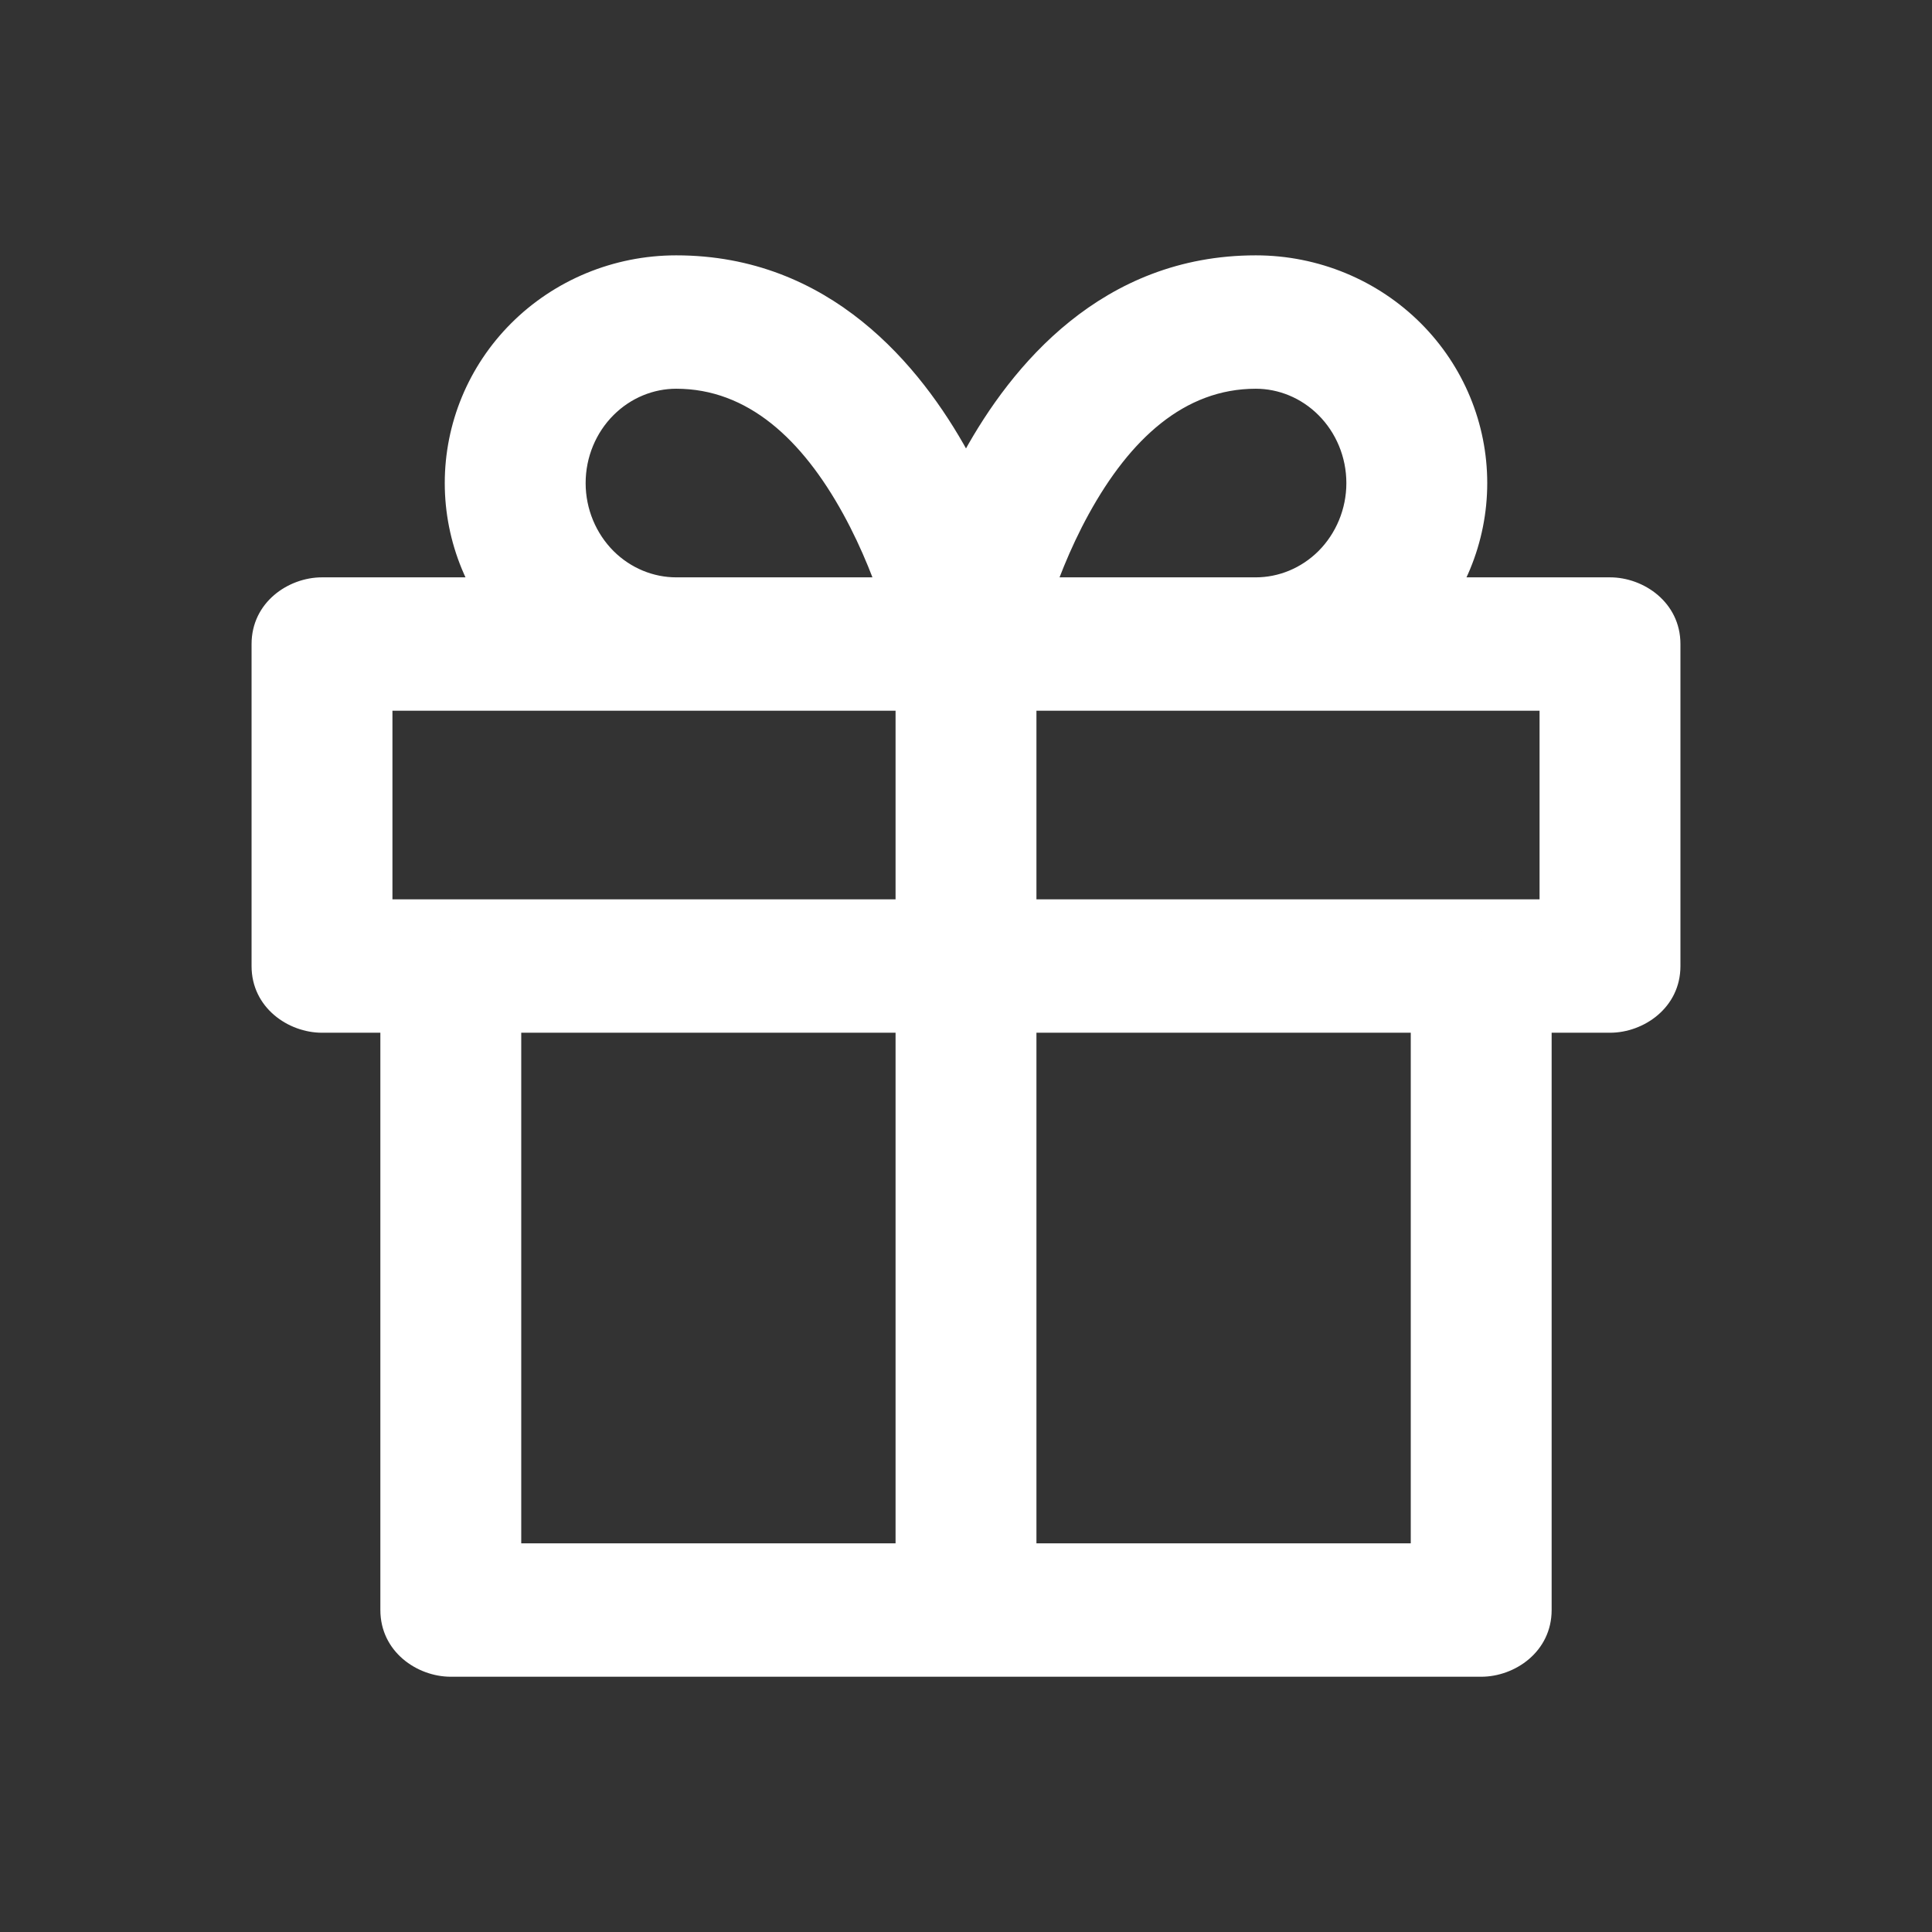
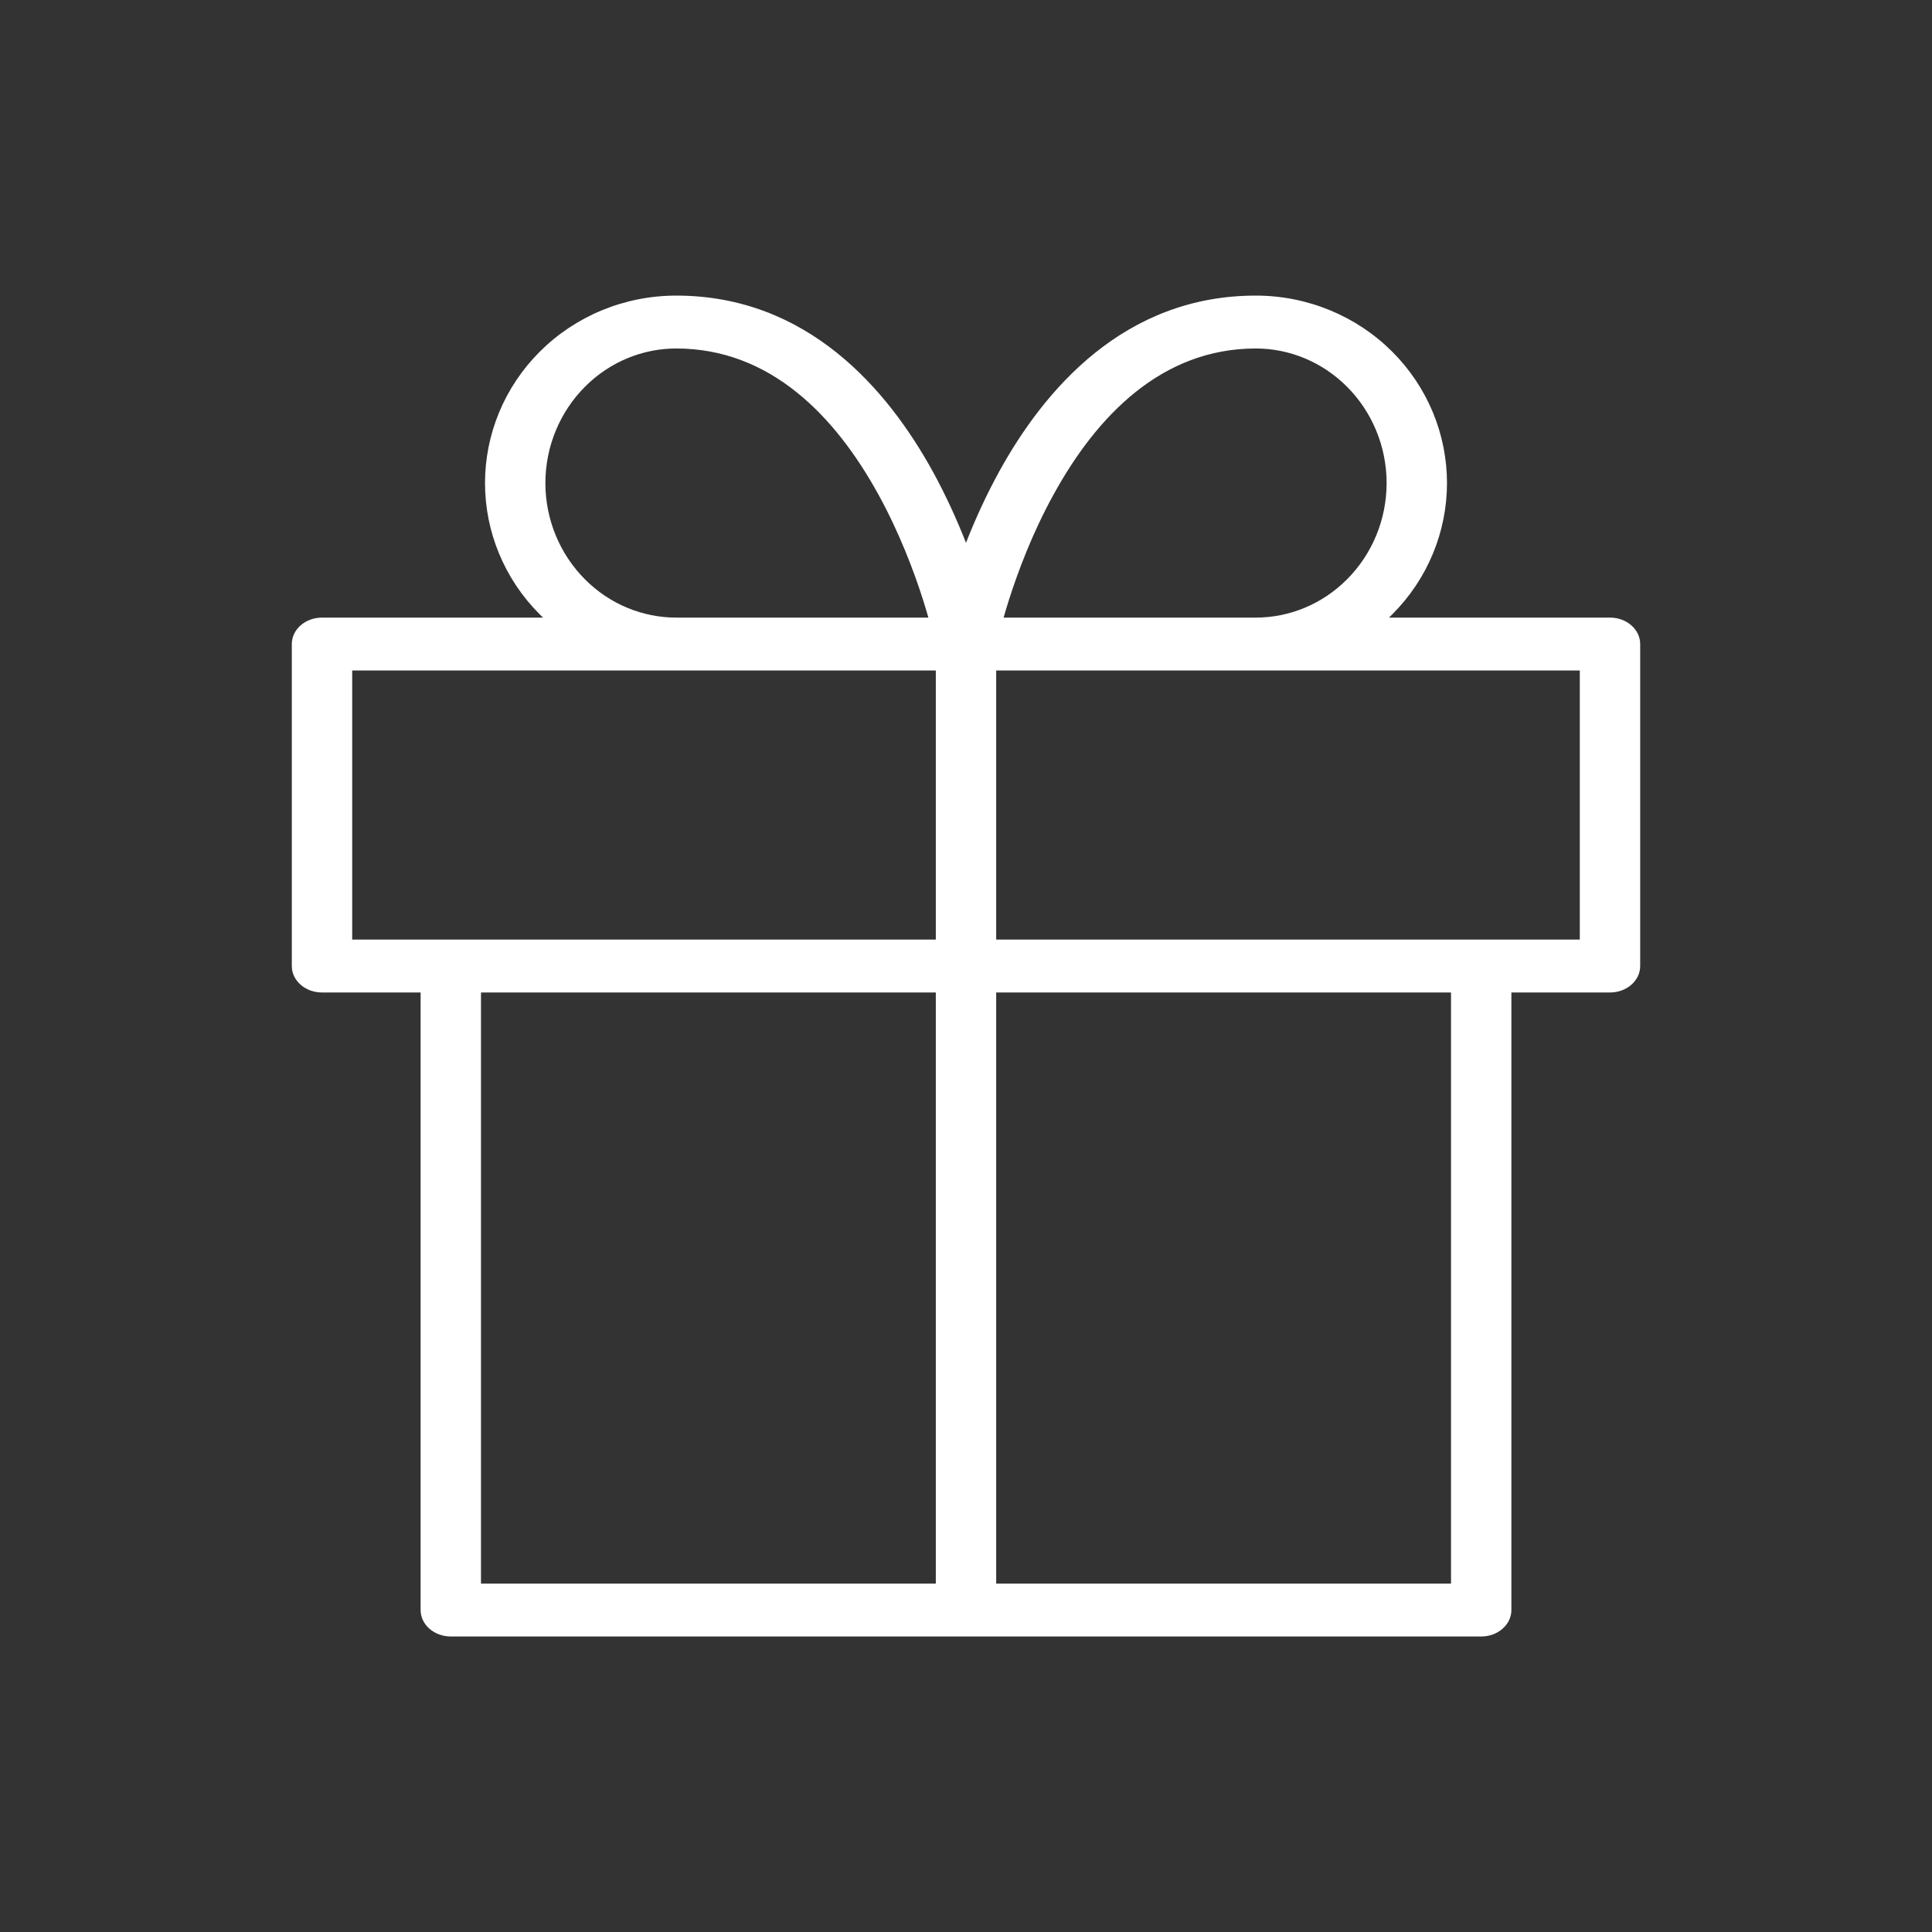
<svg xmlns="http://www.w3.org/2000/svg" width="24" height="24" viewBox="0 0 24 24" fill="none">
  <rect x="0" y="0" width="24" height="24" fill="#333333" stroke="none" />
  <path fill-rule="evenodd" clip-rule="evenodd" d="M8.4 4.329C7.986 4.329 7.577 4.493 7.268 4.803C6.957 5.114 6.775 5.544 6.775 6.001C6.775 6.457 6.957 6.887 7.268 7.198C7.577 7.508 7.986 7.672 8.4 7.672H11.533C11.514 7.608 11.494 7.539 11.47 7.463C11.355 7.1 11.174 6.62 10.912 6.143C10.372 5.162 9.566 4.329 8.4 4.329ZM4 7.672H6.745C6.731 7.659 6.717 7.645 6.704 7.631C6.265 7.192 6.025 6.605 6.025 6.001C6.025 5.396 6.265 4.809 6.704 4.37C7.144 3.929 7.753 3.672 8.4 3.672C10.034 3.672 11.027 4.839 11.588 5.858C11.755 6.163 11.891 6.466 12 6.743C12.108 6.466 12.245 6.163 12.412 5.858C12.973 4.839 13.966 3.672 15.6 3.672C16.247 3.672 16.856 3.929 17.296 4.37C17.735 4.809 17.975 5.396 17.975 6.001C17.975 6.605 17.735 7.192 17.296 7.631C17.283 7.645 17.269 7.659 17.255 7.672H20C20.207 7.672 20.375 7.819 20.375 8.001V12.001C20.375 12.182 20.207 12.329 20 12.329H18.775V20C18.775 20.182 18.607 20.329 18.4 20.329H12.001L12 20.329L11.999 20.329H5.6C5.393 20.329 5.225 20.182 5.225 20V12.329H4C3.793 12.329 3.625 12.182 3.625 12.001V8.001C3.625 7.819 3.793 7.672 4 7.672ZM12.375 12.329V19.672H18.025V12.329H12.375ZM11.625 12.329V19.672H5.975V12.329H11.625ZM12.375 8.329V11.672H18.399L18.4 11.672L18.401 11.672H19.625V8.329H12.375ZM11.625 8.329V11.672H5.601L5.6 11.672L5.599 11.672H4.375V8.329H11.625ZM15.6 7.672H12.467C12.485 7.608 12.506 7.539 12.53 7.463C12.645 7.1 12.825 6.62 13.088 6.143C13.627 5.162 14.434 4.329 15.6 4.329C16.014 4.329 16.422 4.493 16.732 4.803C17.043 5.114 17.225 5.544 17.225 6.001C17.225 6.457 17.043 6.887 16.732 7.198C16.422 7.508 16.014 7.672 15.6 7.672Z" fill="white" />
-   <path d="M7.268 4.803L6.914 4.449V4.449L7.268 4.803ZM11.533 7.672V8.172C11.69 8.172 11.838 8.098 11.932 7.973C12.026 7.848 12.057 7.685 12.013 7.534L11.533 7.672ZM11.47 7.463L11.947 7.312L11.947 7.312L11.47 7.463ZM10.912 6.143L11.35 5.902V5.902L10.912 6.143ZM6.745 7.672V8.172C6.95 8.172 7.134 8.047 7.209 7.857C7.285 7.668 7.238 7.451 7.09 7.31L6.745 7.672ZM6.704 4.37L6.35 4.016L6.35 4.016L6.704 4.37ZM11.588 5.858L12.026 5.617V5.617L11.588 5.858ZM12 6.743L11.534 6.926C11.61 7.117 11.794 7.243 12 7.243C12.206 7.243 12.39 7.117 12.466 6.926L12 6.743ZM12.412 5.858L12.85 6.099V6.099L12.412 5.858ZM17.296 4.37L17.65 4.016V4.016L17.296 4.37ZM17.296 7.631L17.65 7.985V7.985L17.296 7.631ZM17.255 7.672L16.91 7.31C16.762 7.451 16.715 7.668 16.791 7.857C16.866 8.047 17.05 8.172 17.255 8.172V7.672ZM18.775 12.329V11.829C18.499 11.829 18.275 12.053 18.275 12.329H18.775ZM12.001 20.329V19.829H12.001L12.001 20.329ZM12 20.329L11.999 20.829L12.001 20.829L12 20.329ZM11.999 20.329L11.999 19.829H11.999V20.329ZM5.225 12.329H5.725C5.725 12.053 5.501 11.829 5.225 11.829V12.329ZM12.375 19.672H11.875C11.875 19.948 12.099 20.172 12.375 20.172V19.672ZM12.375 12.329V11.829C12.099 11.829 11.875 12.053 11.875 12.329H12.375ZM18.025 19.672V20.172C18.301 20.172 18.525 19.948 18.525 19.672H18.025ZM18.025 12.329H18.525C18.525 12.053 18.301 11.829 18.025 11.829V12.329ZM11.625 19.672V20.172C11.901 20.172 12.125 19.948 12.125 19.672H11.625ZM11.625 12.329H12.125C12.125 12.053 11.901 11.829 11.625 11.829V12.329ZM5.975 19.672H5.475C5.475 19.948 5.699 20.172 5.975 20.172V19.672ZM5.975 12.329V11.829C5.699 11.829 5.475 12.053 5.475 12.329H5.975ZM12.375 11.672H11.875C11.875 11.948 12.099 12.172 12.375 12.172V11.672ZM12.375 8.329V7.829C12.099 7.829 11.875 8.053 11.875 8.329H12.375ZM18.399 11.672V12.172L18.399 12.172L18.399 11.672ZM18.4 11.672L18.401 11.172L18.399 11.172L18.4 11.672ZM18.401 11.672L18.401 12.172H18.401V11.672ZM19.625 11.672V12.172C19.901 12.172 20.125 11.948 20.125 11.672H19.625ZM19.625 8.329H20.125C20.125 8.053 19.901 7.829 19.625 7.829V8.329ZM11.625 11.672V12.172C11.901 12.172 12.125 11.948 12.125 11.672H11.625ZM11.625 8.329H12.125C12.125 8.053 11.901 7.829 11.625 7.829V8.329ZM5.601 11.672L5.601 12.172H5.601V11.672ZM5.6 11.672L5.601 11.172L5.599 11.172L5.6 11.672ZM5.599 11.672V12.172L5.6 12.172L5.599 11.672ZM4.375 11.672H3.875C3.875 11.948 4.099 12.172 4.375 12.172V11.672ZM4.375 8.329V7.829C4.099 7.829 3.875 8.053 3.875 8.329H4.375ZM12.467 7.672L11.987 7.534C11.943 7.685 11.973 7.848 12.068 7.973C12.162 8.098 12.31 8.172 12.467 8.172V7.672ZM12.53 7.463L12.053 7.312L12.053 7.312L12.53 7.463ZM13.088 6.143L13.526 6.384L13.526 6.384L13.088 6.143ZM16.732 4.803L16.379 5.157V5.157L16.732 4.803ZM16.732 7.198L16.379 6.845V6.845L16.732 7.198ZM7.621 5.157C7.837 4.941 8.119 4.829 8.4 4.829V3.829C7.854 3.829 7.318 4.046 6.914 4.449L7.621 5.157ZM7.275 6.001C7.275 5.677 7.404 5.374 7.621 5.157L6.914 4.449C6.509 4.854 6.275 5.412 6.275 6.001H7.275ZM7.621 6.845C7.404 6.627 7.275 6.324 7.275 6.001H6.275C6.275 6.589 6.509 7.147 6.914 7.552L7.621 6.845ZM8.4 7.172C8.119 7.172 7.837 7.06 7.621 6.845L6.914 7.552C7.318 7.955 7.854 8.172 8.4 8.172V7.172ZM11.533 7.172H8.4V8.172H11.533V7.172ZM10.993 7.614C11.015 7.685 11.035 7.75 11.052 7.81L12.013 7.534C11.994 7.467 11.972 7.392 11.947 7.312L10.993 7.614ZM10.474 6.384C10.716 6.824 10.885 7.272 10.993 7.614L11.947 7.312C11.825 6.929 11.633 6.416 11.35 5.902L10.474 6.384ZM8.4 4.829C9.289 4.829 9.964 5.457 10.474 6.384L11.35 5.902C10.781 4.867 9.843 3.829 8.4 3.829V4.829ZM6.745 7.172H4V8.172H6.745V7.172ZM6.35 7.985C6.367 8.002 6.384 8.018 6.4 8.034L7.09 7.31C7.079 7.299 7.068 7.289 7.057 7.278L6.35 7.985ZM5.525 6.001C5.525 6.738 5.817 7.452 6.35 7.985L7.057 7.278C6.712 6.933 6.525 6.473 6.525 6.001H5.525ZM6.35 4.016C5.817 4.549 5.525 5.263 5.525 6.001H6.525C6.525 5.528 6.712 5.068 7.057 4.723L6.35 4.016ZM8.4 3.172C7.62 3.172 6.884 3.482 6.35 4.016L7.057 4.723C7.404 4.377 7.886 4.172 8.4 4.172V3.172ZM12.026 5.617C11.437 4.546 10.313 3.172 8.4 3.172V4.172C9.755 4.172 10.618 5.132 11.15 6.099L12.026 5.617ZM12.466 6.561C12.351 6.268 12.206 5.944 12.026 5.617L11.15 6.099C11.305 6.381 11.432 6.665 11.534 6.926L12.466 6.561ZM12.466 6.926C12.568 6.665 12.695 6.381 12.85 6.099L11.974 5.617C11.794 5.944 11.649 6.268 11.534 6.561L12.466 6.926ZM12.85 6.099C13.382 5.132 14.245 4.172 15.6 4.172V3.172C13.687 3.172 12.563 4.546 11.974 5.617L12.85 6.099ZM15.6 4.172C16.114 4.172 16.596 4.377 16.943 4.723L17.65 4.016C17.116 3.482 16.38 3.172 15.6 3.172V4.172ZM16.943 4.723C17.288 5.068 17.475 5.528 17.475 6.001H18.475C18.475 5.263 18.183 4.549 17.65 4.016L16.943 4.723ZM17.475 6.001C17.475 6.473 17.288 6.933 16.943 7.278L17.65 7.985C18.183 7.452 18.475 6.738 18.475 6.001H17.475ZM16.943 7.278C16.932 7.289 16.921 7.299 16.91 7.31L17.599 8.034C17.616 8.018 17.633 8.002 17.65 7.985L16.943 7.278ZM20 7.172H17.255V8.172H20V7.172ZM20.875 8.001C20.875 7.483 20.419 7.172 20 7.172V8.172C19.986 8.172 19.962 8.167 19.936 8.144C19.909 8.121 19.875 8.071 19.875 8.001H20.875ZM20.875 12.001V8.001H19.875V12.001H20.875ZM20 12.829C20.419 12.829 20.875 12.518 20.875 12.001H19.875C19.875 11.93 19.909 11.88 19.936 11.857C19.962 11.834 19.986 11.829 20 11.829V12.829ZM18.775 12.829H20V11.829H18.775V12.829ZM19.275 20V12.329H18.275V20H19.275ZM18.4 20.829C18.819 20.829 19.275 20.518 19.275 20H18.275C18.275 19.93 18.309 19.881 18.336 19.857C18.362 19.834 18.386 19.829 18.4 19.829V20.829ZM12.001 20.829H18.4V19.829H12.001V20.829ZM12.001 20.829L12.002 20.829L12.001 19.829L11.999 19.829L12.001 20.829ZM11.998 20.829L11.999 20.829L12.001 19.829L11.999 19.829L11.998 20.829ZM5.6 20.829H11.999V19.829H5.6V20.829ZM4.725 20C4.725 20.518 5.181 20.829 5.6 20.829V19.829C5.614 19.829 5.639 19.834 5.664 19.857C5.691 19.881 5.725 19.93 5.725 20H4.725ZM4.725 12.329V20H5.725V12.329H4.725ZM4 12.829H5.225V11.829H4V12.829ZM3.125 12.001C3.125 12.518 3.581 12.829 4 12.829V11.829C4.014 11.829 4.038 11.834 4.064 11.857C4.091 11.88 4.125 11.93 4.125 12.001H3.125ZM3.125 8.001V12.001H4.125V8.001H3.125ZM4 7.172C3.581 7.172 3.125 7.483 3.125 8.001H4.125C4.125 8.071 4.091 8.121 4.064 8.144C4.038 8.167 4.014 8.172 4 8.172V7.172ZM12.875 19.672V12.329H11.875V19.672H12.875ZM18.025 19.172H12.375V20.172H18.025V19.172ZM17.525 12.329V19.672H18.525V12.329H17.525ZM12.375 12.829H18.025V11.829H12.375V12.829ZM12.125 19.672V12.329H11.125V19.672H12.125ZM5.975 20.172H11.625V19.172H5.975V20.172ZM5.475 12.329V19.672H6.475V12.329H5.475ZM11.625 11.829H5.975V12.829H11.625V11.829ZM12.875 11.672V8.329H11.875V11.672H12.875ZM18.399 11.172H12.375V12.172H18.399V11.172ZM18.399 11.172L18.398 11.172L18.399 12.172L18.401 12.172L18.399 11.172ZM18.402 11.172L18.401 11.172L18.399 12.172L18.401 12.172L18.402 11.172ZM19.625 11.172H18.401V12.172H19.625V11.172ZM19.125 8.329V11.672H20.125V8.329H19.125ZM12.375 8.829H19.625V7.829H12.375V8.829ZM12.125 11.672V8.329H11.125V11.672H12.125ZM5.601 12.172H11.625V11.172H5.601V12.172ZM5.599 12.172L5.601 12.172L5.602 11.172L5.601 11.172L5.599 12.172ZM5.6 12.172L5.601 12.172L5.599 11.172L5.598 11.172L5.6 12.172ZM4.375 12.172H5.599V11.172H4.375V12.172ZM3.875 8.329V11.672H4.875V8.329H3.875ZM11.625 7.829H4.375V8.829H11.625V7.829ZM12.467 8.172H15.6V7.172H12.467V8.172ZM12.053 7.312C12.028 7.392 12.006 7.467 11.987 7.534L12.948 7.81C12.965 7.75 12.985 7.685 13.007 7.614L12.053 7.312ZM12.65 5.902C12.367 6.416 12.175 6.929 12.053 7.312L13.007 7.614C13.115 7.272 13.284 6.824 13.526 6.384L12.65 5.902ZM15.6 3.829C14.157 3.829 13.219 4.867 12.65 5.902L13.526 6.384C14.036 5.457 14.711 4.829 15.6 4.829V3.829ZM17.086 4.449C16.682 4.046 16.146 3.829 15.6 3.829V4.829C15.881 4.829 16.163 4.941 16.379 5.157L17.086 4.449ZM17.725 6.001C17.725 5.412 17.491 4.854 17.086 4.449L16.379 5.157C16.596 5.374 16.725 5.677 16.725 6.001H17.725ZM17.086 7.552C17.491 7.147 17.725 6.589 17.725 6.001H16.725C16.725 6.324 16.596 6.627 16.379 6.845L17.086 7.552ZM15.6 8.172C16.146 8.172 16.682 7.955 17.086 7.552L16.379 6.845C16.163 7.06 15.881 7.172 15.6 7.172V8.172Z" fill="white" />
</svg>